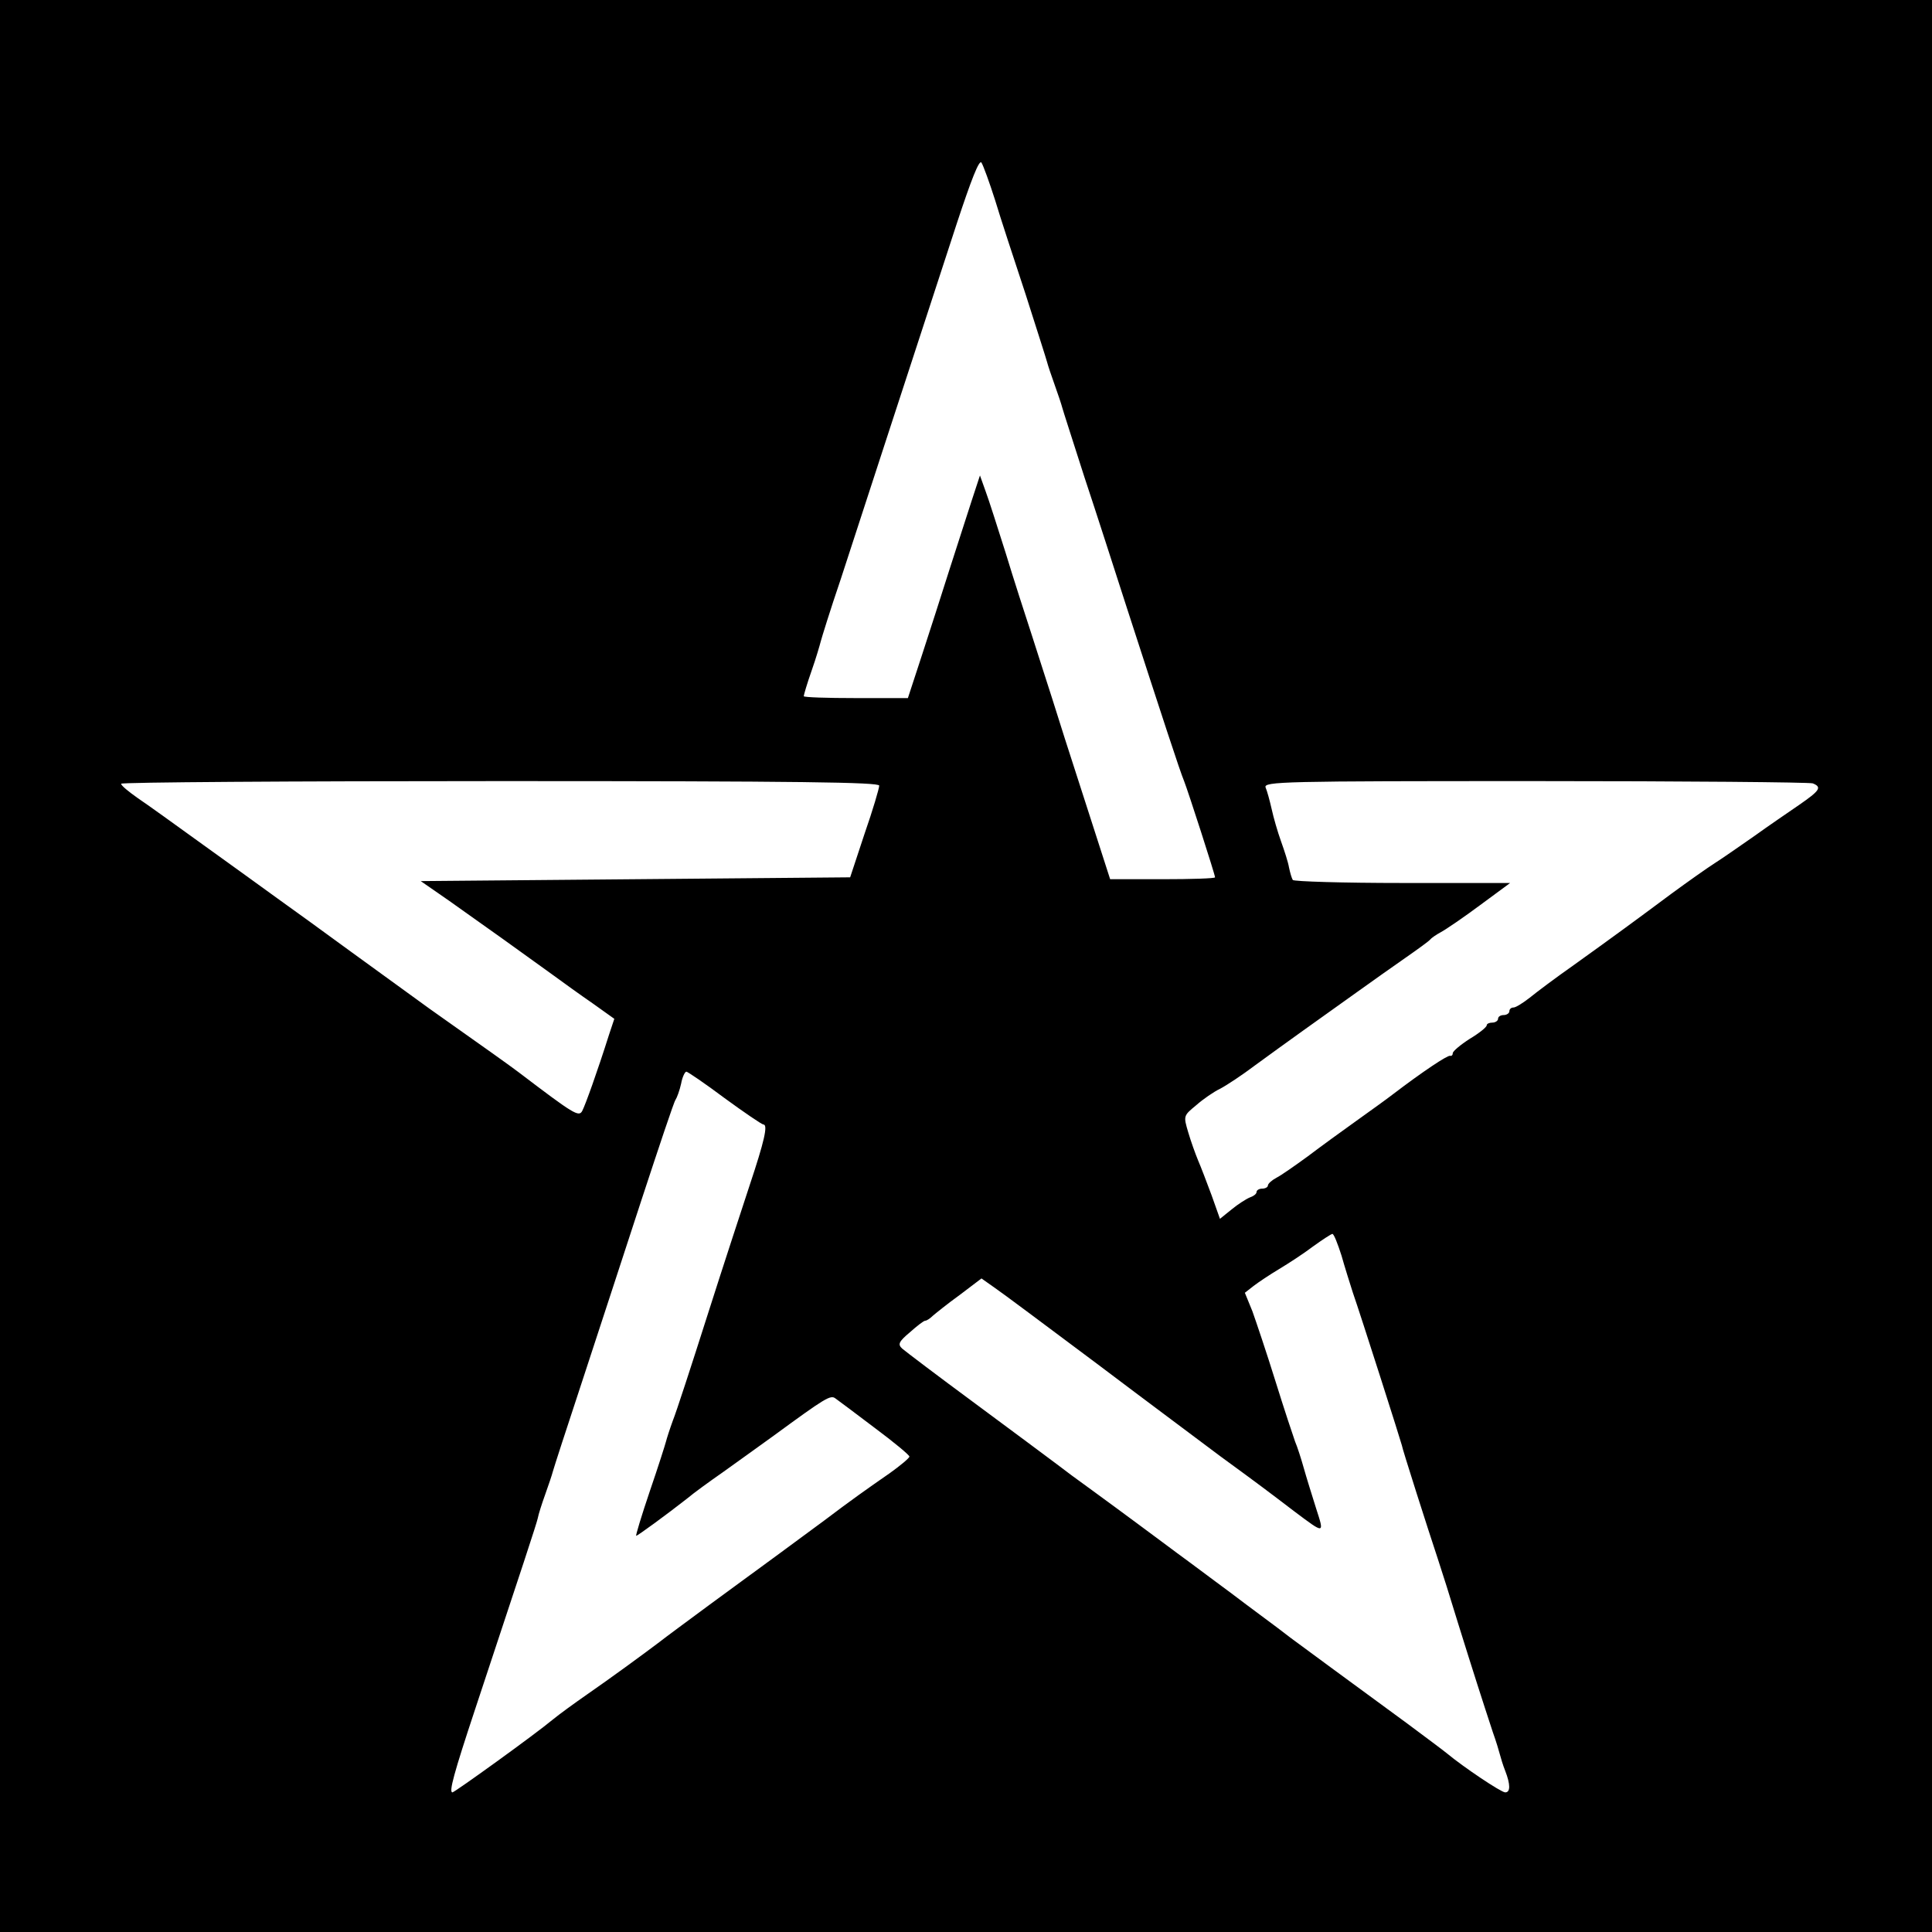
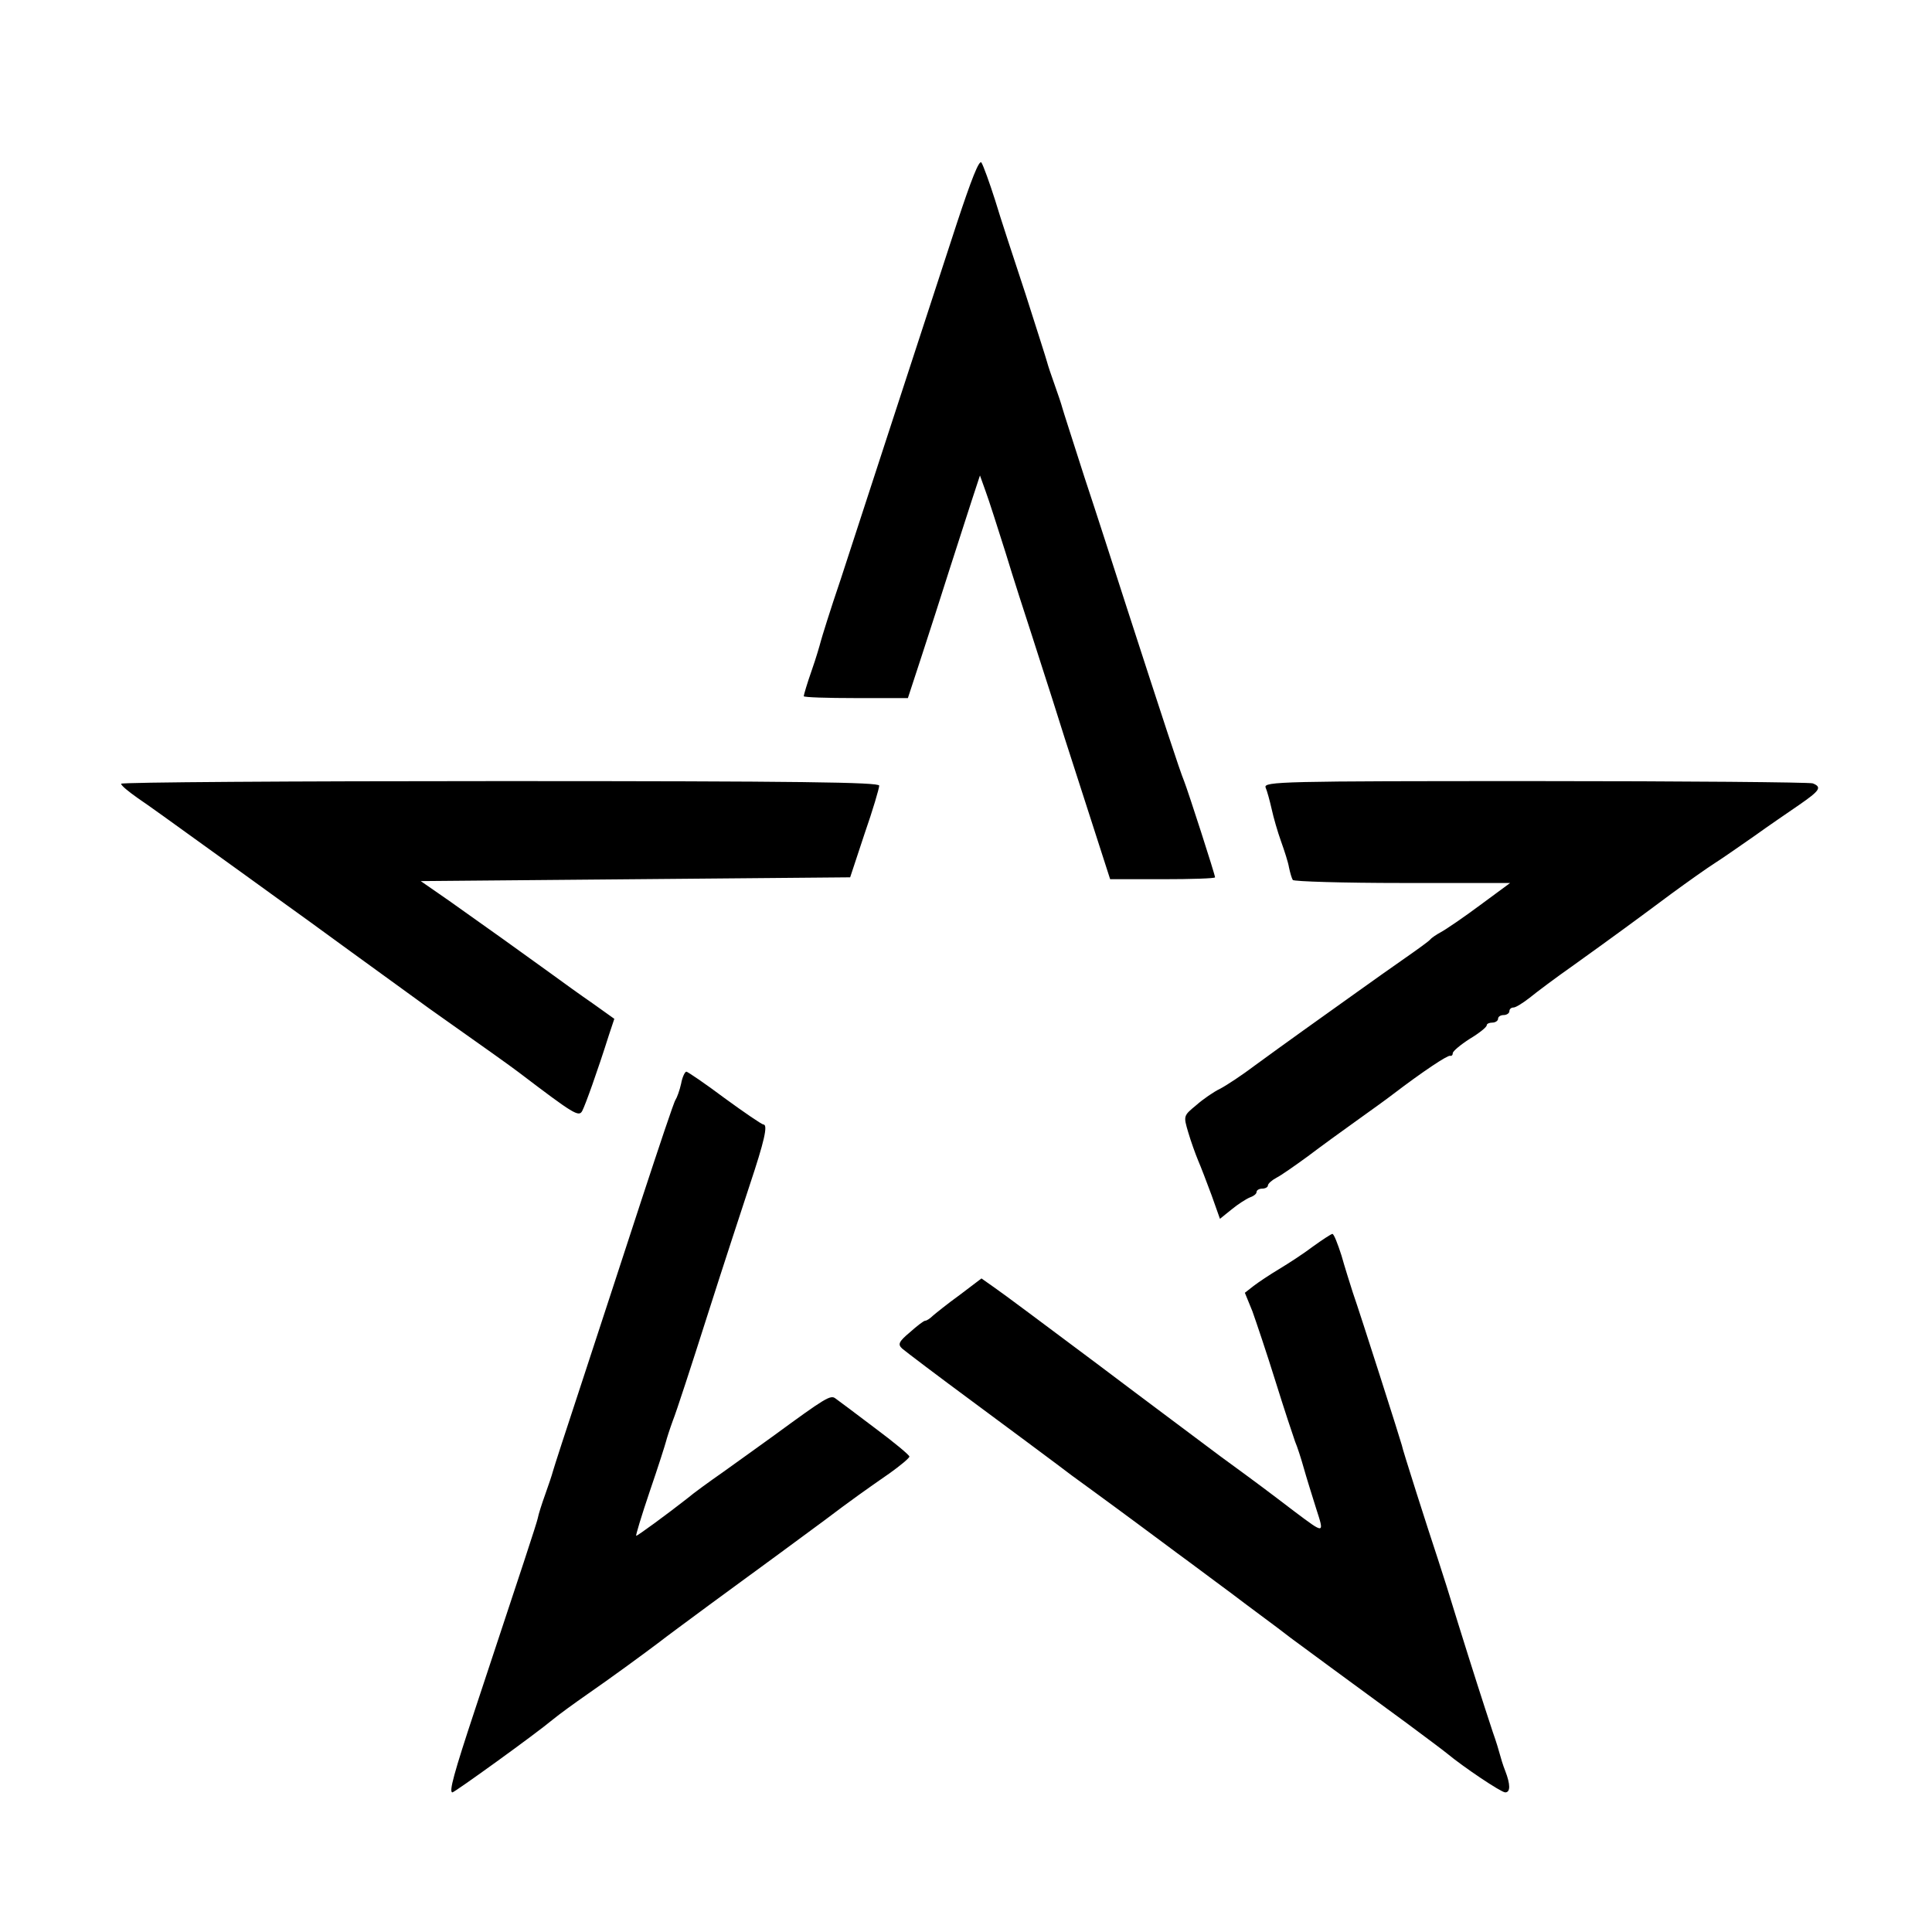
<svg xmlns="http://www.w3.org/2000/svg" version="1" width="682.667" height="682.667" viewBox="0 0 512 512">
-   <path d="M0 256v256h512V0H0v256zM263.7 53c1.4 4.7 5.1 15.9 8.1 25 2.9 9.1 5.5 17.2 5.7 18 .2.8 1.1 3.5 2 6 .9 2.5 1.8 5.2 2 6 .2.8 2.9 9.1 5.9 18.5 3.1 9.3 8.1 24.9 11.2 34.5 9.5 29.3 14.1 43.4 15.2 46 1.1 2.8 8.2 24.8 8.2 25.5 0 .3-6.3.5-13.9.5h-13.9l-6.7-20.8c-3.7-11.4-7.6-23.6-8.7-27.2-1.2-3.6-3.5-11-5.3-16.5-1.8-5.5-5-15.4-7-22-2.1-6.6-4.4-13.9-5.3-16.3l-1.5-4.2-2.2 6.7c-1.2 3.8-3.9 12-5.9 18.3-2 6.3-5.3 16.6-7.3 22.7l-3.7 11.3h-13.8c-7.6 0-13.8-.2-13.8-.5s.9-3.4 2.1-6.8c1.2-3.4 2.2-6.9 2.4-7.7.2-.8 2.5-8.3 5.3-16.5 4.5-13.9 17.1-52.4 30.8-94.4 3.8-11.5 5.9-16.9 6.5-16 .5.8 2.1 5.2 3.6 9.9zM233 208.2c0 .7-1.7 6.5-3.9 12.8l-3.8 11.5-56.9.5-56.9.5 7.5 5.2c9.2 6.5 19.7 14 27 19.3 3 2.2 8 5.8 11.2 8l5.6 4-1.4 4.2c-3.1 9.8-6.3 18.7-7.1 20.2-.9 1.7-2.2.9-16.8-10.2-2.8-2.1-7.7-5.6-23.7-16.9-3.7-2.7-12.8-9.3-20.4-14.8-7.5-5.5-16.5-12-20-14.5-3.4-2.5-12.2-8.8-19.4-14-7.2-5.2-15.1-10.9-17.5-12.5-2.4-1.7-4.4-3.3-4.4-3.8-.1-.4 45.1-.7 100.4-.7 79.7 0 100.5.3 100.5 1.2zm247.4-.6c2.5 1 1.9 1.9-3.6 5.7-2.9 2-8.2 5.6-11.8 8.2-3.6 2.5-8.3 5.8-10.5 7.2-2.2 1.4-7.4 5.1-11.5 8.1-9 6.7-14.7 10.9-26 19-4.7 3.3-9.9 7.2-11.6 8.6-1.8 1.4-3.7 2.6-4.3 2.6-.6 0-1.1.4-1.1 1 0 .5-.7 1-1.5 1s-1.5.4-1.5 1c0 .5-.7 1-1.5 1s-1.5.3-1.5.7c0 .5-2 2.1-4.5 3.6-2.5 1.6-4.5 3.3-4.5 3.8s-.3.8-.7.7c-.7-.2-7.3 4.2-15.3 10.3-1.4 1.1-5.6 4.1-9.5 6.9-3.8 2.7-9.7 7-13 9.5-3.3 2.4-7 5-8.2 5.6-1.3.7-2.3 1.6-2.3 2.1 0 .4-.7.8-1.5.8s-1.5.4-1.5.9-.8 1.1-1.7 1.4c-1 .4-3.2 1.8-4.9 3.2l-3.1 2.5-2.2-6.2c-1.3-3.5-2.9-7.7-3.6-9.3-.7-1.7-1.9-5-2.6-7.4-1.3-4.4-1.3-4.4 2.1-7.2 1.8-1.6 4.7-3.6 6.4-4.4 1.7-.9 5.8-3.6 9.1-6.1 3.3-2.4 9.2-6.7 13-9.4 3.9-2.8 10.2-7.3 14-10 3.9-2.8 9.7-6.9 13-9.2 3.3-2.3 6.2-4.4 6.5-4.8.3-.4 1.6-1.3 2.9-2 1.3-.7 6-3.9 10.3-7.1l8-5.9h-28.6c-15.6 0-28.7-.4-29-.8-.3-.5-.7-1.9-1-3.3-.2-1.3-1.2-4.4-2.1-6.9-.9-2.5-2-6.3-2.5-8.6-.5-2.2-1.2-4.8-1.6-5.7-.6-1.6 4.5-1.7 71.4-1.7 39.6 0 72.7.3 73.6.6zM192 291c5.2 3.8 9.9 7 10.3 7 1.3 0 .2 4.6-3.6 16-1.9 5.8-7 21.3-11.2 34.5-4.2 13.2-8.3 25.8-9.2 28-.8 2.2-1.6 4.7-1.8 5.5-.2.8-2.1 6.8-4.3 13.2-2.2 6.5-3.8 11.8-3.6 11.8.4 0 8.3-5.8 13.4-9.8 1.9-1.6 6.2-4.7 9.5-7 3.3-2.4 9.4-6.7 13.5-9.7 13.8-10.1 15.1-10.9 16.4-9.9.7.5 5.4 4 10.4 7.8 5.1 3.8 9.2 7.2 9.2 7.6 0 .4-2.4 2.4-5.2 4.4-6.2 4.3-10.3 7.2-17.3 12.5-5.8 4.3-15.6 11.5-30.5 22.4-5.8 4.3-11.8 8.7-13.3 9.9-4.9 3.7-13 9.6-19.2 13.9-3.3 2.3-7.3 5.2-9 6.6-4.8 4-25.9 19.2-26.6 19.3-1 0 .4-5.1 6-22 12.7-38.3 16.2-48.9 16.6-50.6.2-1.1 1.1-3.9 2-6.4.9-2.5 1.8-5.2 2-6 .2-.8 3.7-11.6 7.8-24s11.1-34 15.7-48 8.6-26 9-26.5c.4-.6 1.1-2.5 1.5-4.3.3-1.7 1-3.2 1.4-3.2.3 0 4.9 3.1 10.1 7zm163.5 41.7c.9 3.2 2.3 7.6 3 9.8 2.1 6 12.9 39.9 13 40.5 0 .6 7.1 22.8 9.5 30 1 3 3.5 10.9 5.5 17.5 3.8 12.2 6.4 20.3 9.1 28.5.9 2.5 1.7 5.2 1.9 6 .2.8.8 2.8 1.4 4.3 1.4 3.6 1.4 5.7 0 5.7-1.1 0-11.2-6.8-15.4-10.3-1.1-.9-5.8-4.4-10.5-7.9-14.3-10.5-27.3-20-30.9-22.7-1.8-1.4-5.5-4.2-8.1-6.1-2.6-1.9-6-4.5-7.6-5.7-1.6-1.2-6.5-4.8-10.9-8.1-4.4-3.2-10.6-7.9-13.9-10.3-3.2-2.4-8.7-6.4-12.1-8.9-3.5-2.5-7.8-5.7-9.6-7.1-1.9-1.4-11.5-8.6-21.4-15.9-9.9-7.3-18.6-13.9-19.4-14.6-1.2-1.1-1-1.8 2-4.3 1.9-1.7 3.7-3.1 4.1-3.1.4 0 1.3-.6 2-1.3.7-.6 3.9-3.2 7.1-5.5l5.8-4.4 3.4 2.4c1.8 1.2 14.1 10.4 27.2 20.2 13.1 9.9 27.9 20.9 32.8 24.6 10.7 7.8 12.5 9.2 19.6 14.6 8 6 7.9 6 5.7-.8-1.1-3.5-2.6-8.3-3.3-10.8-.7-2.5-1.7-5.6-2.3-7-.5-1.4-2.9-8.6-5.2-16-2.3-7.4-5.1-15.7-6.1-18.5l-2-4.9 2.3-1.8c1.3-1 4.3-3 6.8-4.5s6.5-4.1 9-6c2.5-1.8 4.8-3.3 5.1-3.3.4 0 1.4 2.6 2.4 5.7z" />
+   <path d="M0 256v256V0H0v256zM263.7 53c1.4 4.7 5.1 15.9 8.1 25 2.9 9.1 5.5 17.2 5.7 18 .2.8 1.1 3.5 2 6 .9 2.5 1.8 5.2 2 6 .2.8 2.9 9.1 5.9 18.5 3.1 9.3 8.1 24.9 11.2 34.5 9.5 29.3 14.1 43.4 15.2 46 1.1 2.8 8.2 24.8 8.2 25.5 0 .3-6.3.5-13.9.5h-13.9l-6.7-20.8c-3.7-11.4-7.6-23.6-8.7-27.2-1.2-3.6-3.5-11-5.3-16.5-1.8-5.5-5-15.4-7-22-2.1-6.6-4.4-13.9-5.3-16.3l-1.5-4.2-2.2 6.7c-1.2 3.8-3.9 12-5.9 18.3-2 6.3-5.3 16.6-7.3 22.7l-3.7 11.3h-13.8c-7.6 0-13.8-.2-13.8-.5s.9-3.4 2.1-6.8c1.2-3.4 2.2-6.9 2.4-7.7.2-.8 2.5-8.3 5.3-16.5 4.5-13.9 17.1-52.4 30.8-94.4 3.8-11.5 5.9-16.9 6.5-16 .5.8 2.1 5.2 3.6 9.9zM233 208.2c0 .7-1.7 6.5-3.9 12.8l-3.8 11.5-56.9.5-56.9.5 7.5 5.2c9.2 6.5 19.7 14 27 19.3 3 2.2 8 5.8 11.2 8l5.6 4-1.4 4.2c-3.1 9.8-6.3 18.7-7.1 20.2-.9 1.7-2.2.9-16.8-10.2-2.8-2.1-7.7-5.6-23.7-16.9-3.7-2.7-12.8-9.3-20.4-14.8-7.5-5.5-16.5-12-20-14.5-3.4-2.5-12.2-8.8-19.4-14-7.2-5.2-15.1-10.9-17.5-12.5-2.4-1.7-4.4-3.3-4.4-3.8-.1-.4 45.1-.7 100.4-.7 79.7 0 100.5.3 100.5 1.2zm247.4-.6c2.5 1 1.9 1.9-3.6 5.7-2.9 2-8.2 5.6-11.8 8.2-3.6 2.5-8.3 5.8-10.5 7.2-2.2 1.4-7.4 5.1-11.5 8.1-9 6.7-14.7 10.9-26 19-4.7 3.3-9.9 7.2-11.6 8.6-1.8 1.4-3.7 2.6-4.3 2.6-.6 0-1.1.4-1.1 1 0 .5-.7 1-1.5 1s-1.5.4-1.5 1c0 .5-.7 1-1.5 1s-1.5.3-1.5.7c0 .5-2 2.1-4.5 3.6-2.5 1.6-4.5 3.3-4.5 3.8s-.3.8-.7.7c-.7-.2-7.3 4.2-15.3 10.3-1.4 1.1-5.6 4.1-9.5 6.9-3.8 2.7-9.7 7-13 9.5-3.3 2.4-7 5-8.2 5.6-1.3.7-2.3 1.6-2.3 2.1 0 .4-.7.8-1.5.8s-1.5.4-1.5.9-.8 1.1-1.7 1.4c-1 .4-3.2 1.8-4.9 3.2l-3.1 2.5-2.2-6.2c-1.3-3.5-2.9-7.7-3.6-9.3-.7-1.7-1.9-5-2.6-7.4-1.3-4.4-1.3-4.4 2.1-7.2 1.8-1.6 4.7-3.6 6.4-4.4 1.7-.9 5.8-3.6 9.1-6.1 3.3-2.4 9.2-6.7 13-9.4 3.9-2.8 10.2-7.3 14-10 3.9-2.8 9.7-6.9 13-9.2 3.3-2.3 6.2-4.4 6.5-4.8.3-.4 1.6-1.3 2.9-2 1.3-.7 6-3.9 10.3-7.1l8-5.9h-28.6c-15.6 0-28.7-.4-29-.8-.3-.5-.7-1.9-1-3.3-.2-1.3-1.2-4.4-2.1-6.9-.9-2.5-2-6.3-2.5-8.6-.5-2.2-1.2-4.8-1.6-5.7-.6-1.6 4.5-1.7 71.4-1.7 39.6 0 72.7.3 73.6.6zM192 291c5.2 3.8 9.9 7 10.3 7 1.3 0 .2 4.6-3.6 16-1.9 5.8-7 21.3-11.2 34.5-4.2 13.2-8.3 25.8-9.2 28-.8 2.2-1.6 4.7-1.8 5.5-.2.8-2.1 6.8-4.3 13.2-2.2 6.5-3.8 11.8-3.6 11.8.4 0 8.3-5.8 13.4-9.8 1.9-1.6 6.2-4.7 9.5-7 3.3-2.4 9.4-6.7 13.5-9.7 13.8-10.1 15.1-10.9 16.4-9.9.7.5 5.4 4 10.4 7.8 5.1 3.8 9.2 7.2 9.2 7.6 0 .4-2.4 2.4-5.2 4.4-6.2 4.3-10.3 7.2-17.3 12.5-5.8 4.3-15.6 11.5-30.5 22.4-5.8 4.3-11.8 8.7-13.3 9.9-4.9 3.7-13 9.6-19.2 13.9-3.3 2.3-7.3 5.2-9 6.6-4.8 4-25.9 19.2-26.6 19.3-1 0 .4-5.1 6-22 12.7-38.3 16.2-48.9 16.6-50.6.2-1.1 1.1-3.9 2-6.4.9-2.5 1.8-5.2 2-6 .2-.8 3.7-11.6 7.8-24s11.1-34 15.7-48 8.6-26 9-26.5c.4-.6 1.1-2.5 1.5-4.3.3-1.7 1-3.2 1.4-3.2.3 0 4.9 3.1 10.1 7zm163.5 41.7c.9 3.2 2.3 7.6 3 9.8 2.1 6 12.9 39.9 13 40.5 0 .6 7.1 22.8 9.5 30 1 3 3.5 10.9 5.5 17.5 3.8 12.2 6.4 20.3 9.1 28.5.9 2.5 1.7 5.2 1.9 6 .2.8.8 2.8 1.4 4.3 1.4 3.6 1.4 5.7 0 5.7-1.1 0-11.2-6.8-15.4-10.3-1.1-.9-5.8-4.4-10.5-7.9-14.3-10.5-27.3-20-30.9-22.7-1.8-1.4-5.5-4.2-8.1-6.1-2.6-1.9-6-4.5-7.6-5.7-1.6-1.2-6.5-4.8-10.9-8.1-4.4-3.2-10.6-7.9-13.9-10.3-3.2-2.4-8.7-6.4-12.1-8.9-3.5-2.5-7.8-5.7-9.6-7.1-1.9-1.4-11.5-8.6-21.4-15.9-9.9-7.3-18.6-13.9-19.4-14.6-1.2-1.1-1-1.8 2-4.3 1.9-1.7 3.7-3.1 4.1-3.1.4 0 1.3-.6 2-1.3.7-.6 3.9-3.2 7.1-5.5l5.8-4.4 3.4 2.4c1.8 1.2 14.1 10.4 27.2 20.2 13.1 9.9 27.9 20.9 32.8 24.6 10.7 7.8 12.5 9.2 19.6 14.6 8 6 7.9 6 5.7-.8-1.1-3.5-2.6-8.3-3.3-10.8-.7-2.5-1.7-5.6-2.3-7-.5-1.4-2.9-8.6-5.2-16-2.3-7.4-5.1-15.7-6.1-18.5l-2-4.9 2.3-1.8c1.3-1 4.3-3 6.8-4.5s6.5-4.1 9-6c2.5-1.8 4.8-3.3 5.1-3.3.4 0 1.4 2.6 2.4 5.7z" />
</svg>